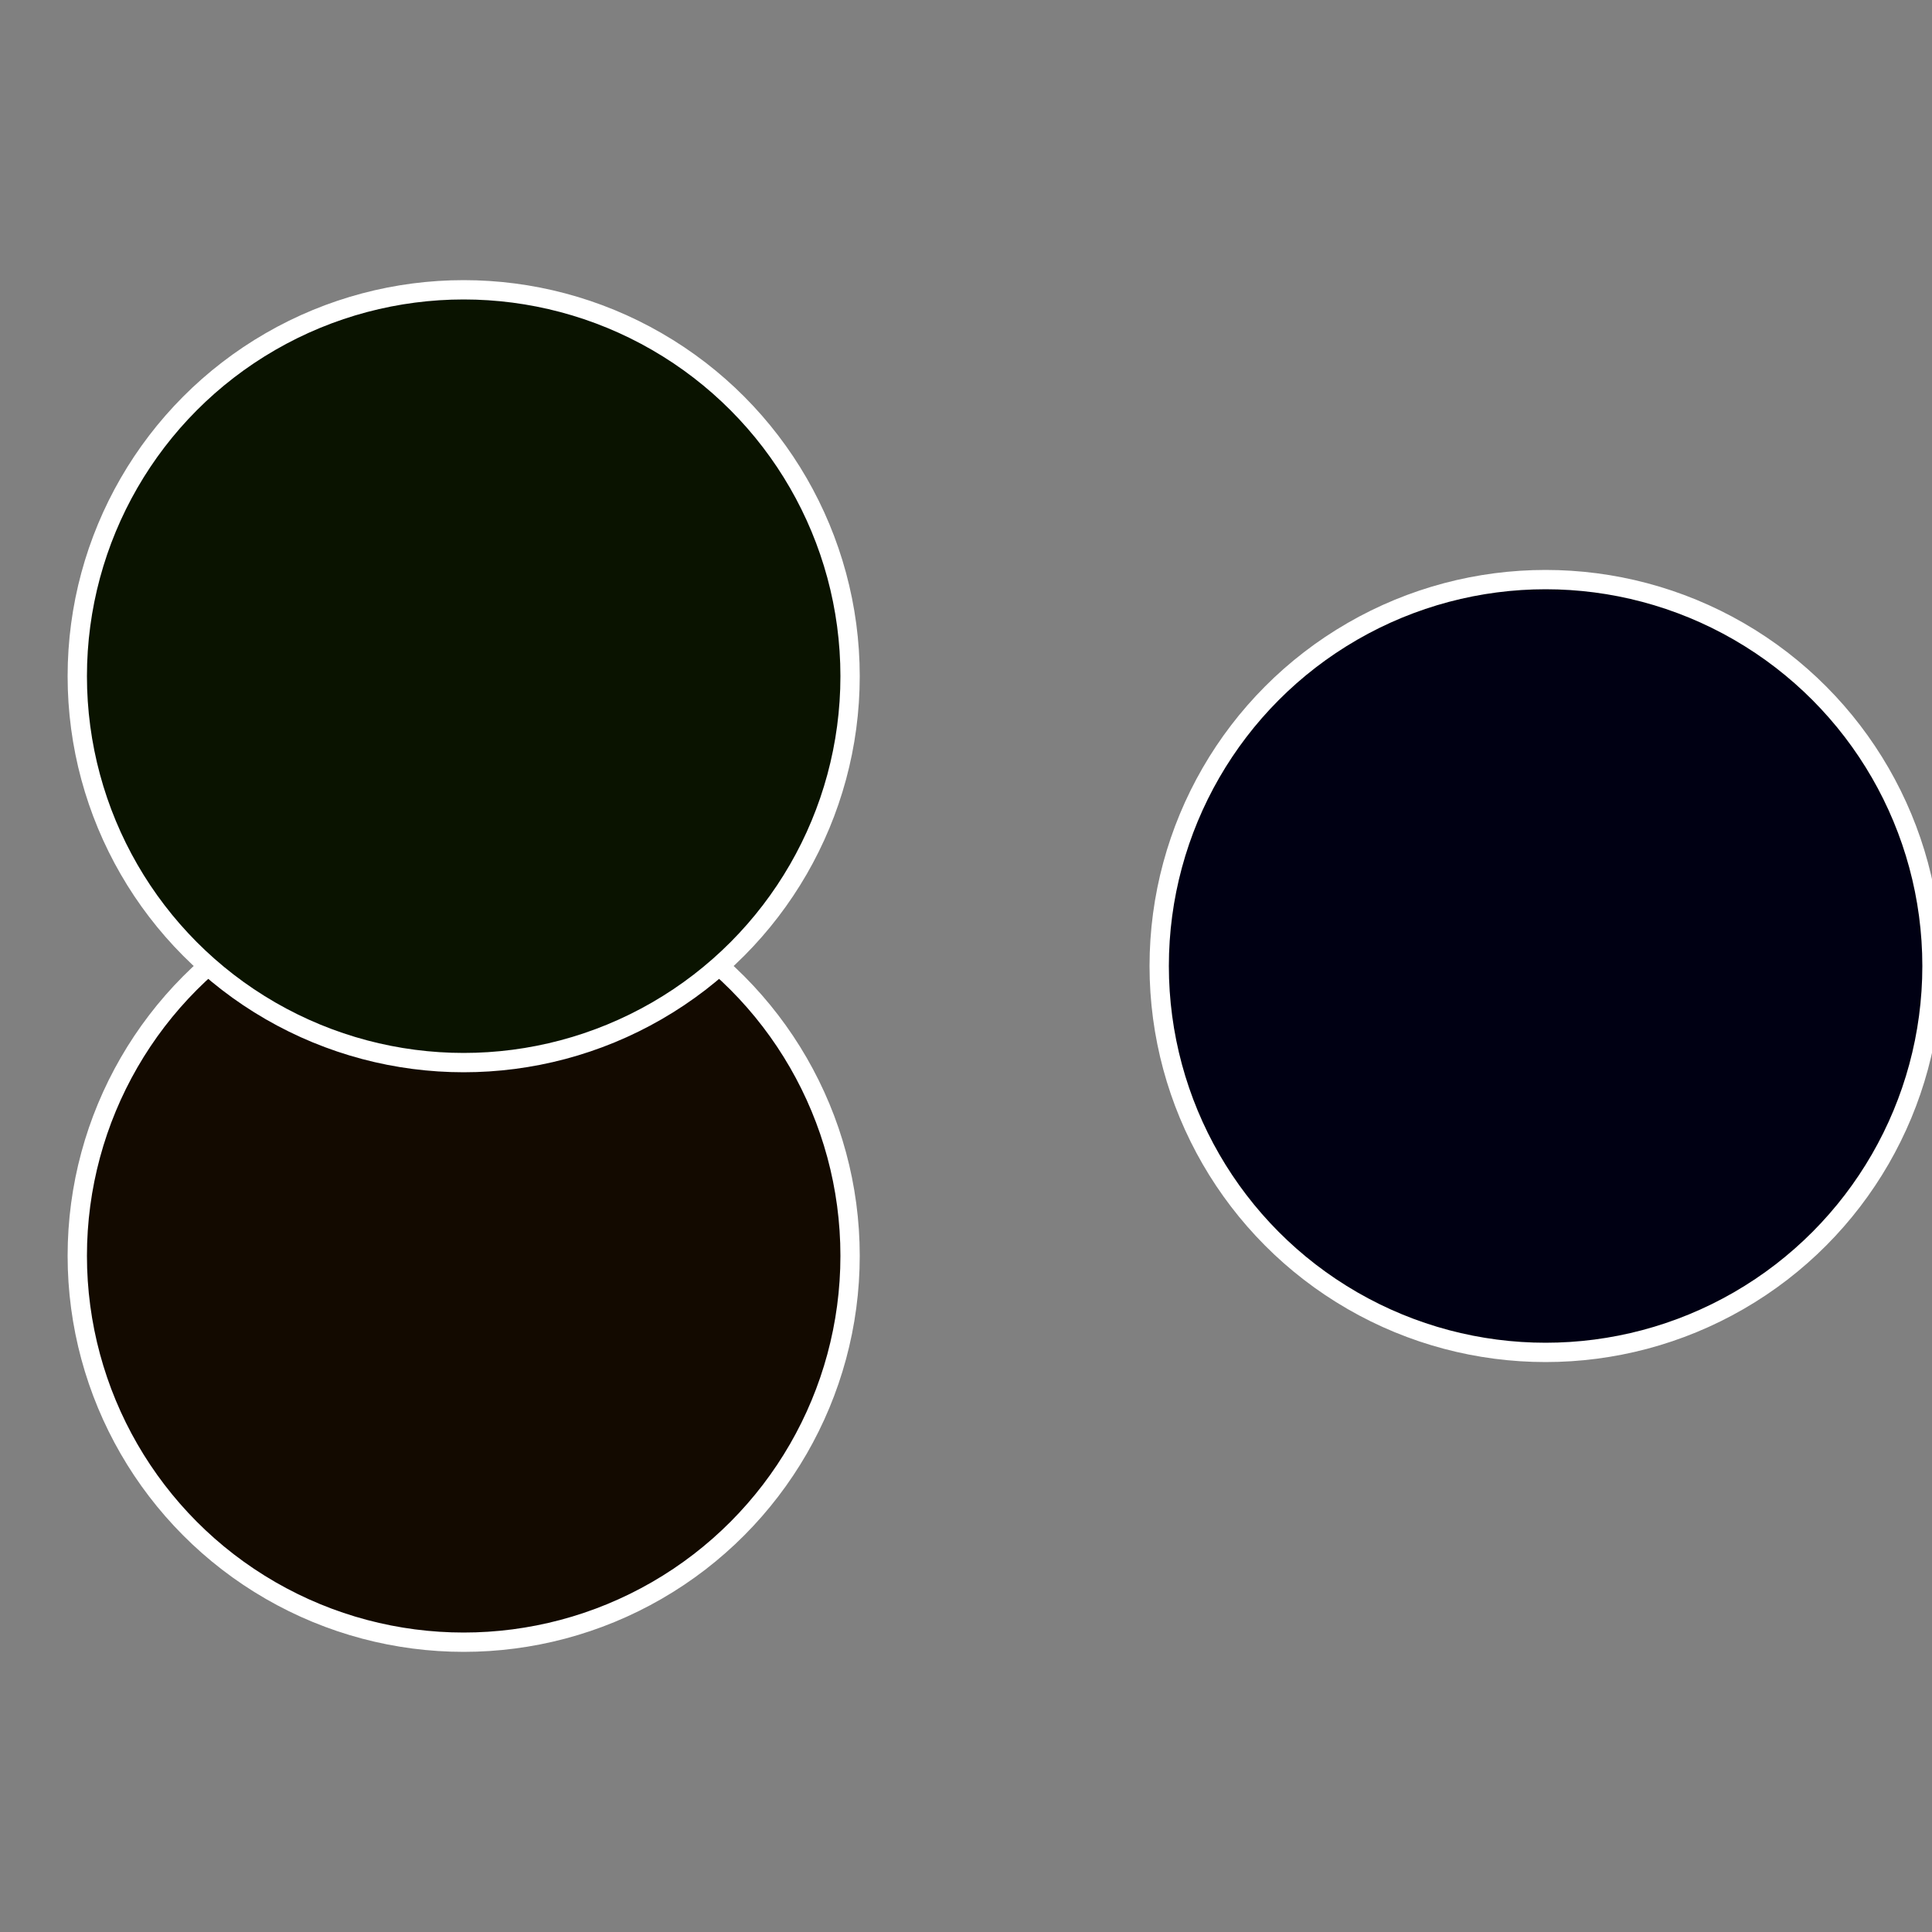
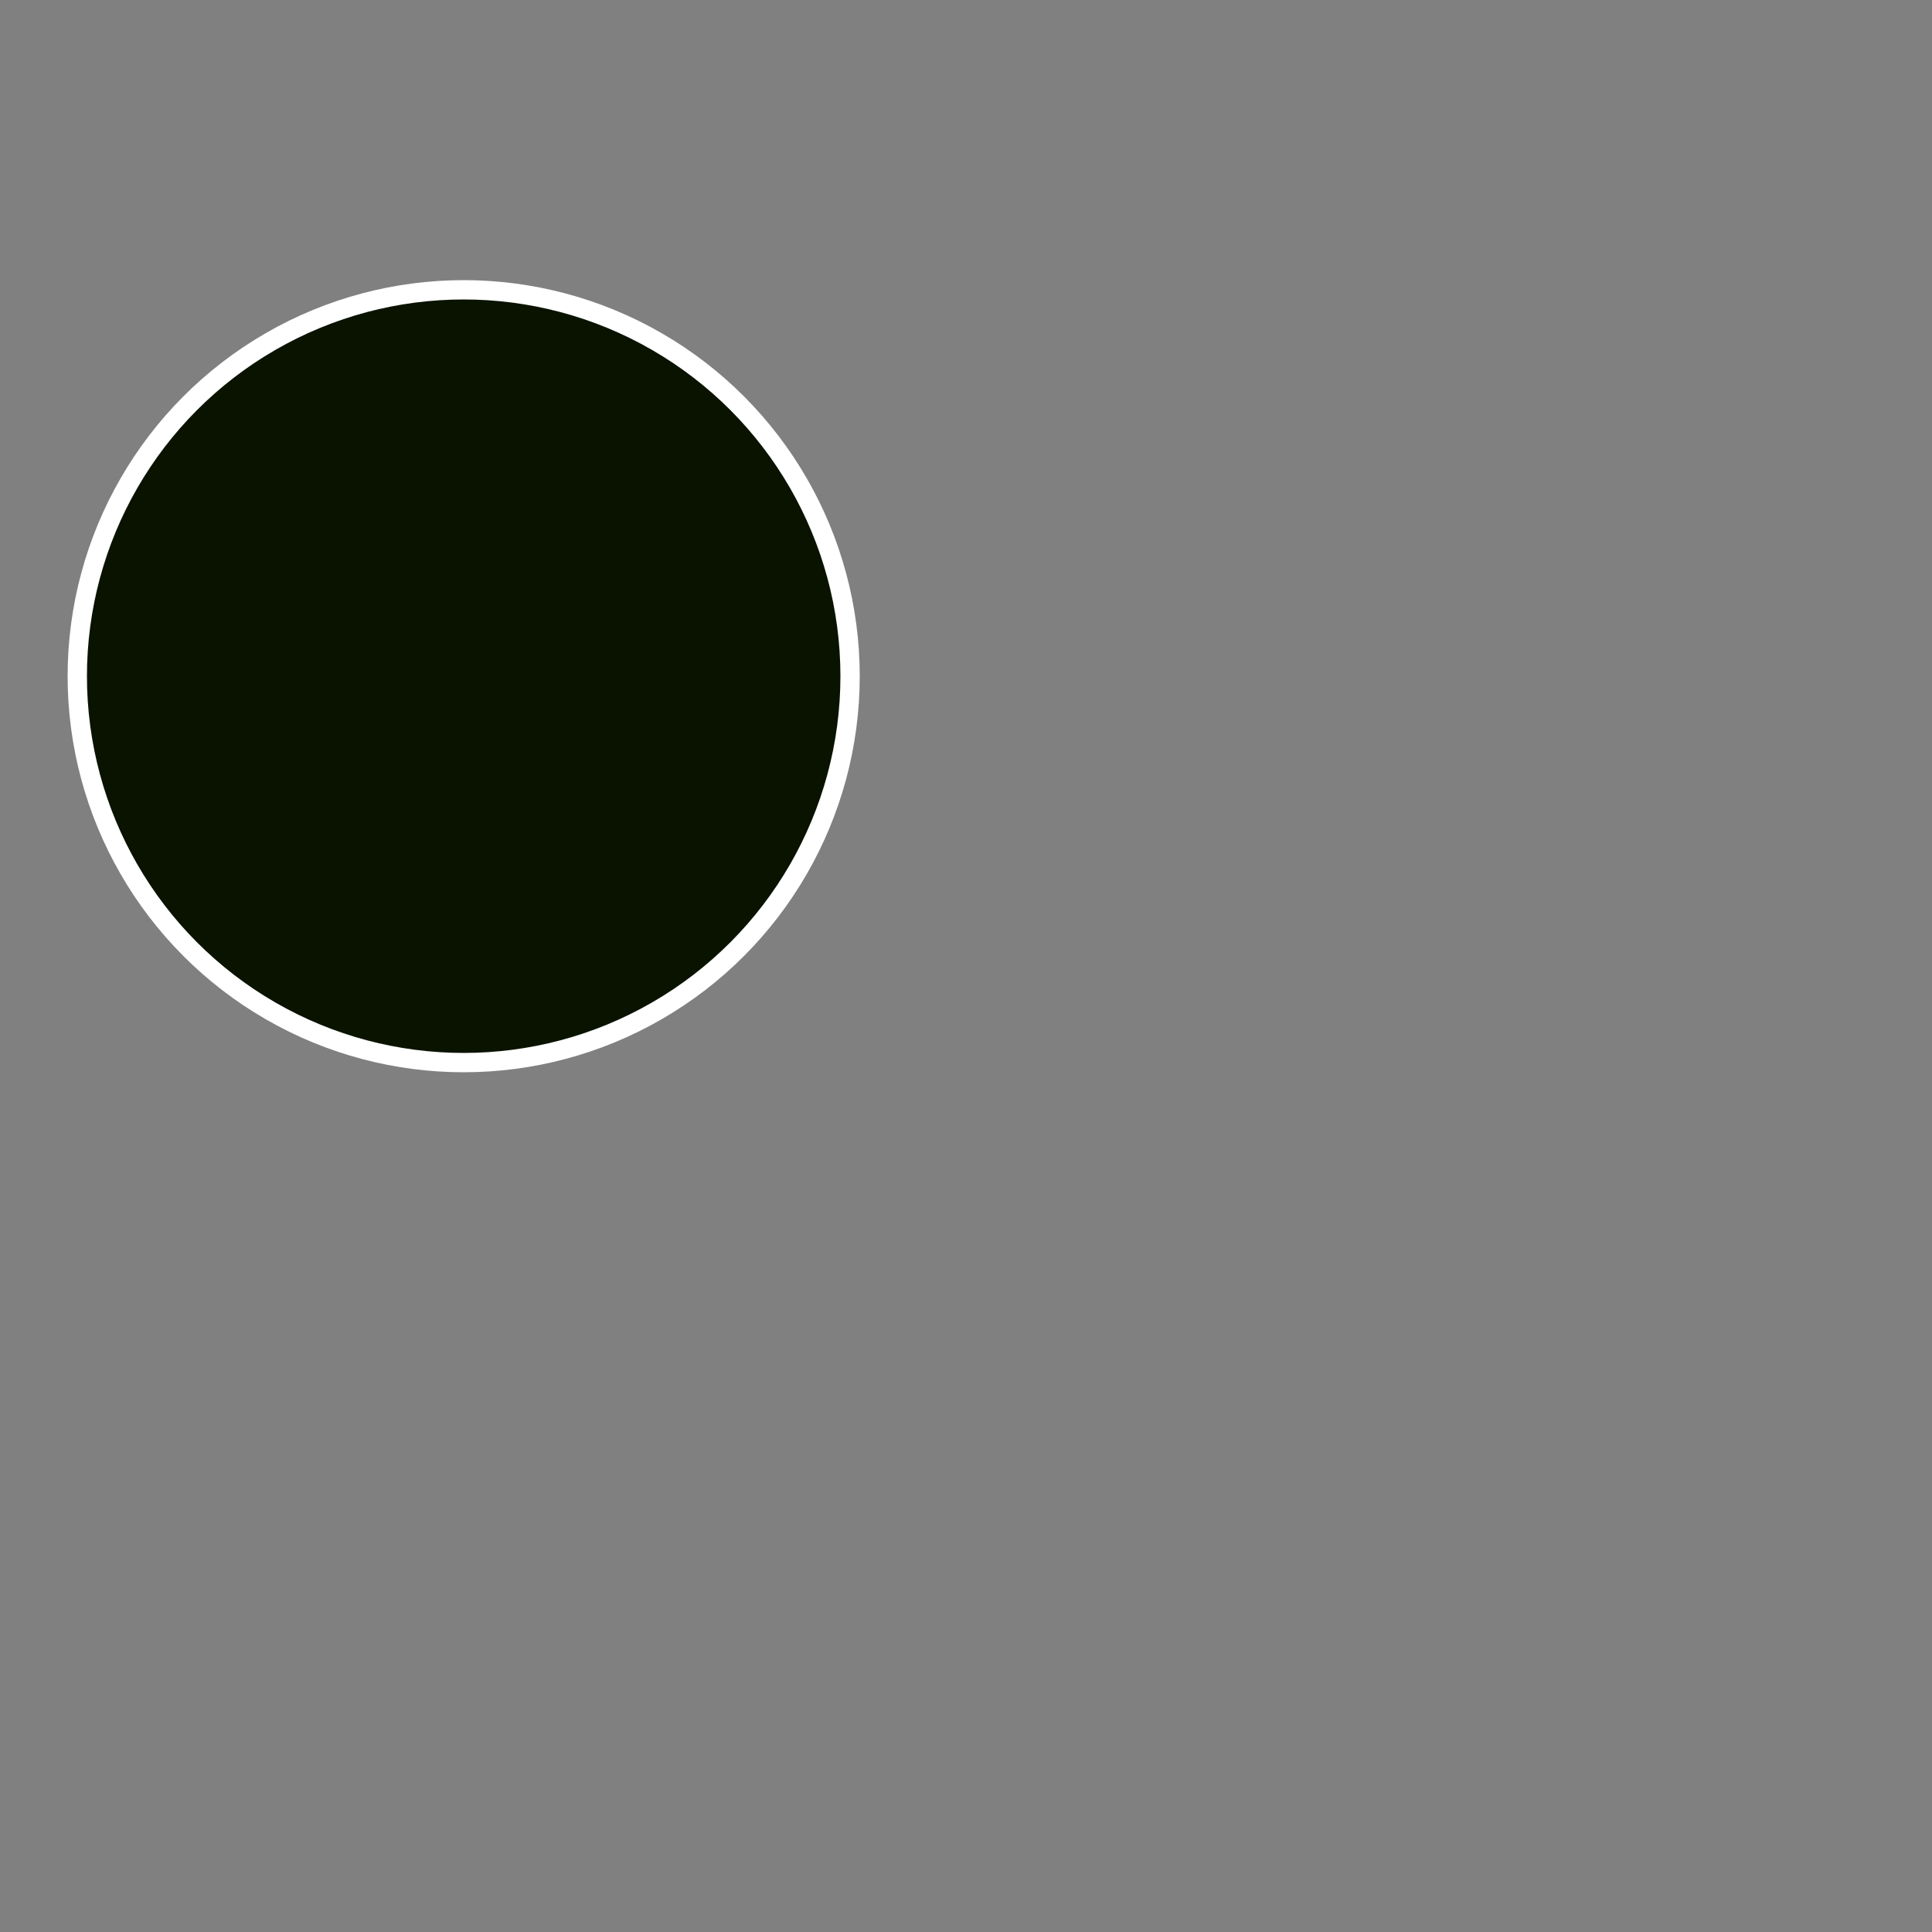
<svg xmlns="http://www.w3.org/2000/svg" width="500" height="500" viewBox="-1 -1 2 2">
  <rect x="-1" y="-1" width="2" height="2" fill="#808080" stroke="none" />
-   <circle cx="0.6" cy="0" r="0.4" fill="#000013" stroke="#fff" stroke-width="1%" />
-   <circle cx="-0.52" cy="0.3" r="0.4" fill="#130a00" stroke="#fff" stroke-width="1%" />
  <circle cx="-0.52" cy="-0.3" r="0.4" fill="#0a1300" stroke="#fff" stroke-width="1%" />
</svg>